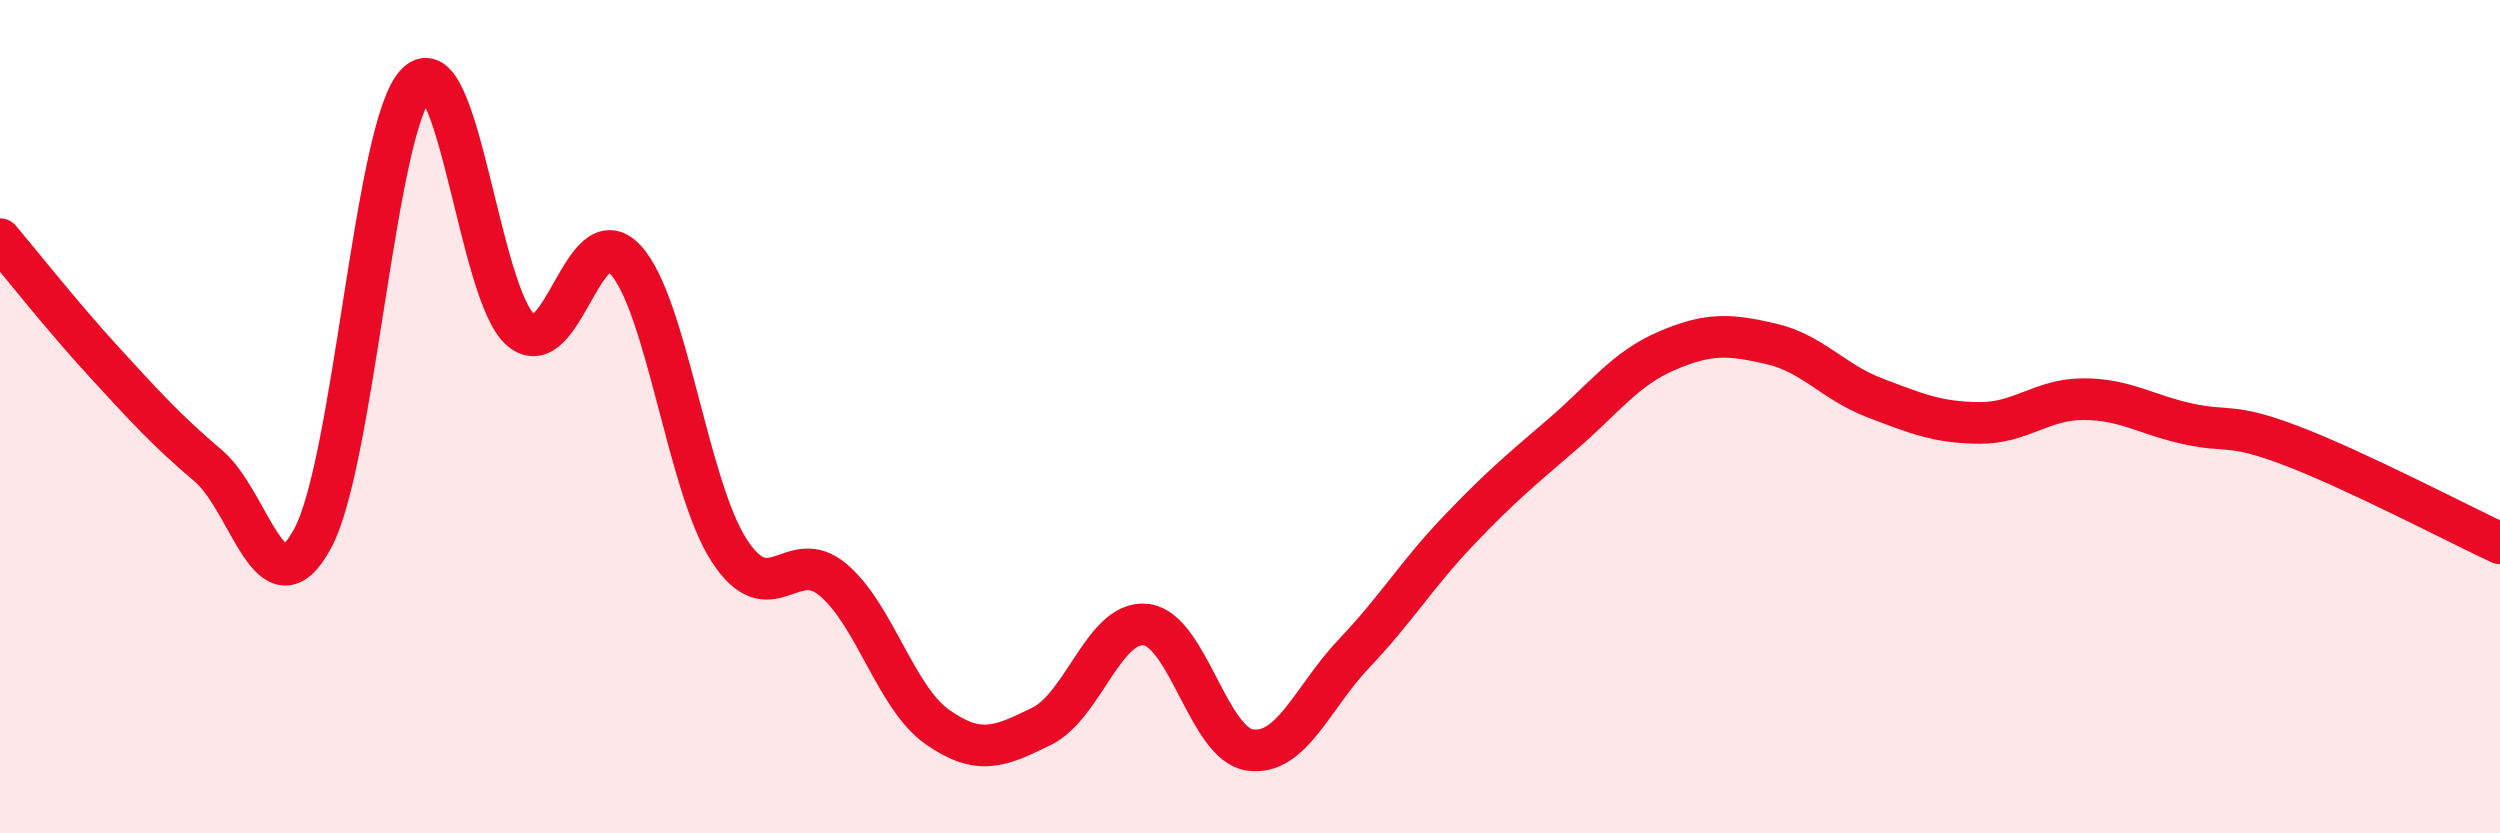
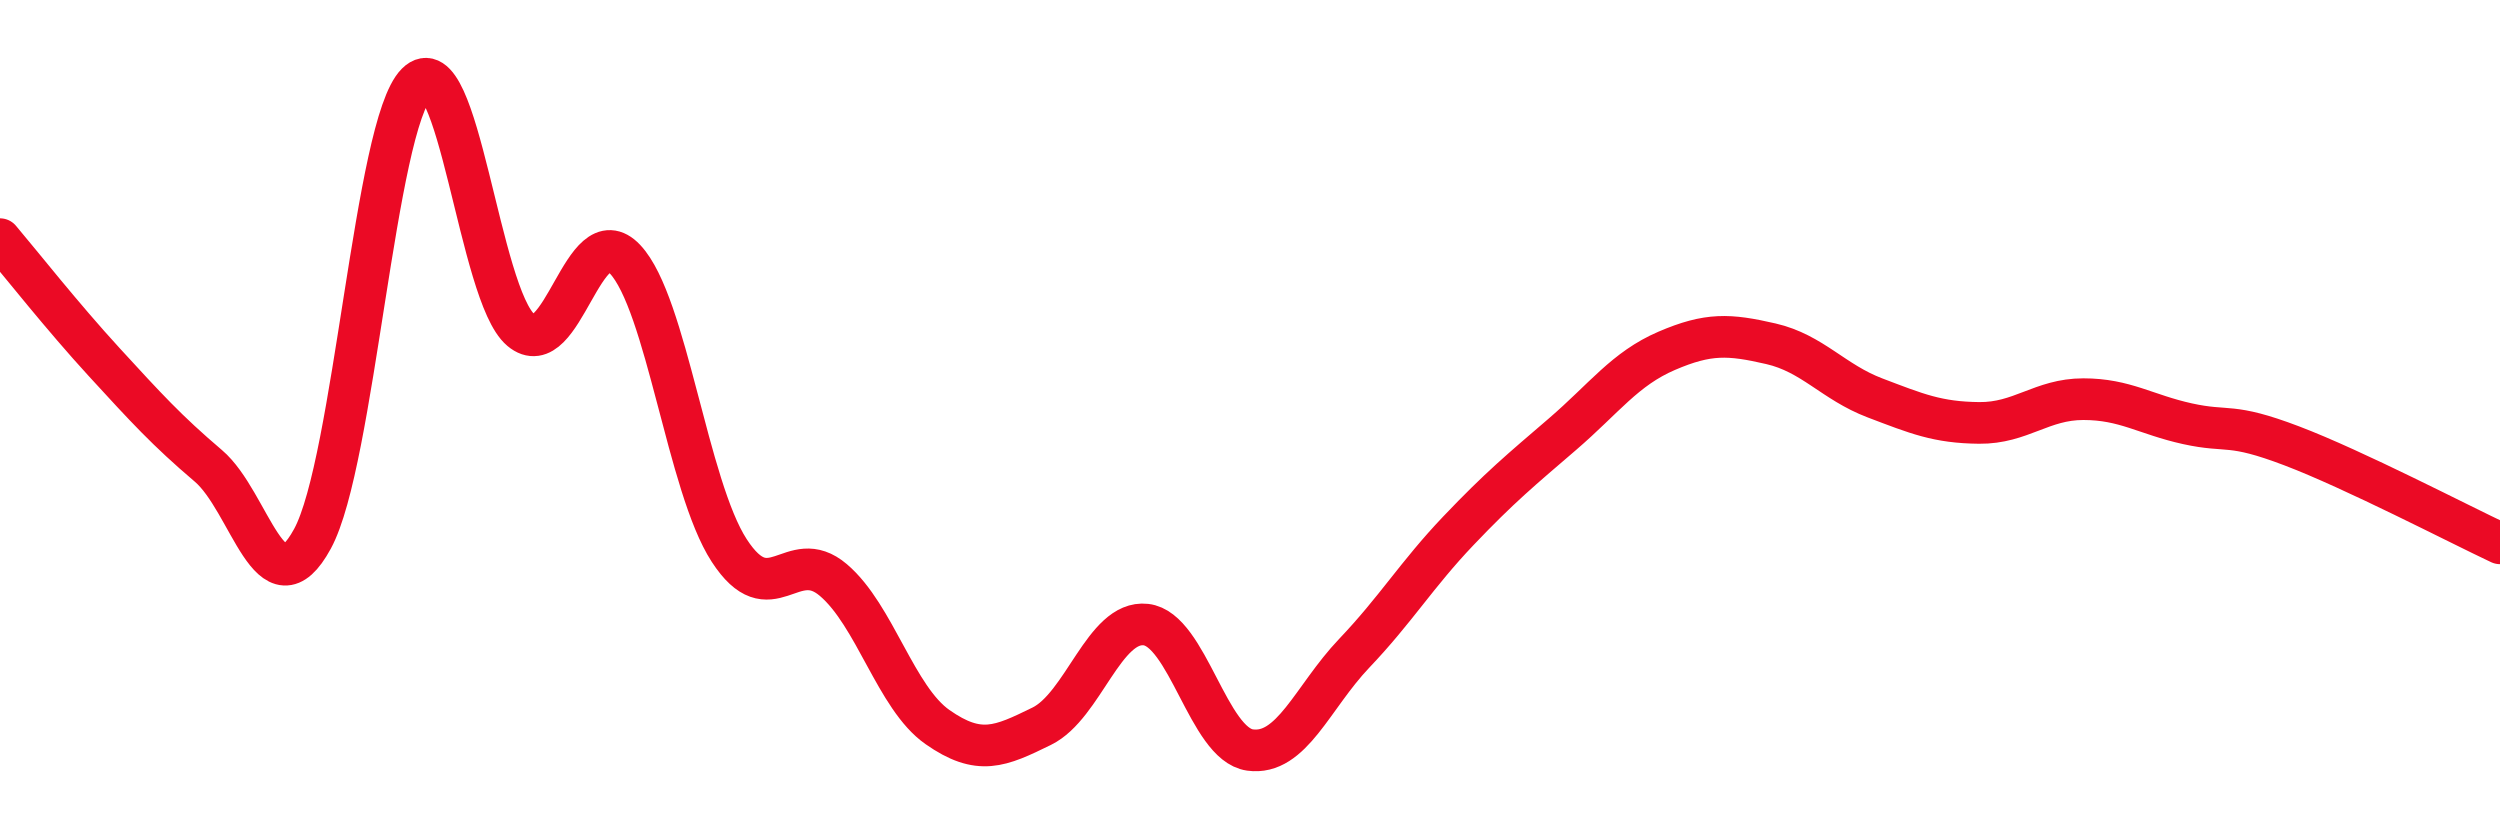
<svg xmlns="http://www.w3.org/2000/svg" width="60" height="20" viewBox="0 0 60 20">
-   <path d="M 0,5.74 C 0.5,6.33 1.5,7.6 2.5,8.69 C 3.5,9.78 4,10.33 5,11.18 C 6,12.03 6.5,14.77 7.5,12.93 C 8.5,11.09 9,3 10,2 C 11,1 11.5,7.08 12.5,7.92 C 13.5,8.76 14,5.16 15,6.22 C 16,7.28 16.5,11.67 17.5,13.21 C 18.5,14.75 19,13.07 20,13.92 C 21,14.77 21.5,16.75 22.5,17.45 C 23.5,18.15 24,17.92 25,17.43 C 26,16.94 26.5,14.88 27.5,14.99 C 28.5,15.1 29,17.86 30,18 C 31,18.14 31.5,16.73 32.5,15.68 C 33.5,14.63 34,13.79 35,12.74 C 36,11.69 36.5,11.28 37.5,10.42 C 38.5,9.56 39,8.85 40,8.42 C 41,7.99 41.5,8.02 42.5,8.25 C 43.5,8.48 44,9.17 45,9.55 C 46,9.93 46.5,10.14 47.5,10.15 C 48.5,10.16 49,9.58 50,9.58 C 51,9.58 51.5,9.95 52.5,10.17 C 53.5,10.39 53.5,10.13 55,10.7 C 56.5,11.27 59,12.57 60,13.04L60 20L0 20Z" fill="#EB0A25" opacity="0.1" stroke-linecap="round" stroke-linejoin="round" />
  <path d="M 0,5.74 C 0.5,6.33 1.5,7.6 2.5,8.69 C 3.5,9.78 4,10.33 5,11.18 C 6,12.03 6.5,14.77 7.5,12.93 C 8.5,11.09 9,3 10,2 C 11,1 11.5,7.08 12.5,7.92 C 13.5,8.76 14,5.16 15,6.22 C 16,7.28 16.5,11.67 17.5,13.21 C 18.5,14.75 19,13.07 20,13.92 C 21,14.77 21.5,16.75 22.5,17.45 C 23.5,18.15 24,17.92 25,17.43 C 26,16.94 26.5,14.88 27.5,14.99 C 28.5,15.1 29,17.86 30,18 C 31,18.14 31.5,16.73 32.5,15.68 C 33.5,14.63 34,13.79 35,12.74 C 36,11.69 36.5,11.28 37.5,10.42 C 38.5,9.56 39,8.85 40,8.42 C 41,7.99 41.5,8.02 42.5,8.25 C 43.5,8.48 44,9.17 45,9.55 C 46,9.93 46.5,10.14 47.5,10.15 C 48.5,10.16 49,9.58 50,9.58 C 51,9.58 51.5,9.95 52.5,10.17 C 53.5,10.39 53.5,10.13 55,10.7 C 56.5,11.27 59,12.57 60,13.04" stroke="#EB0A25" stroke-width="1" fill="none" stroke-linecap="round" stroke-linejoin="round" />
</svg>